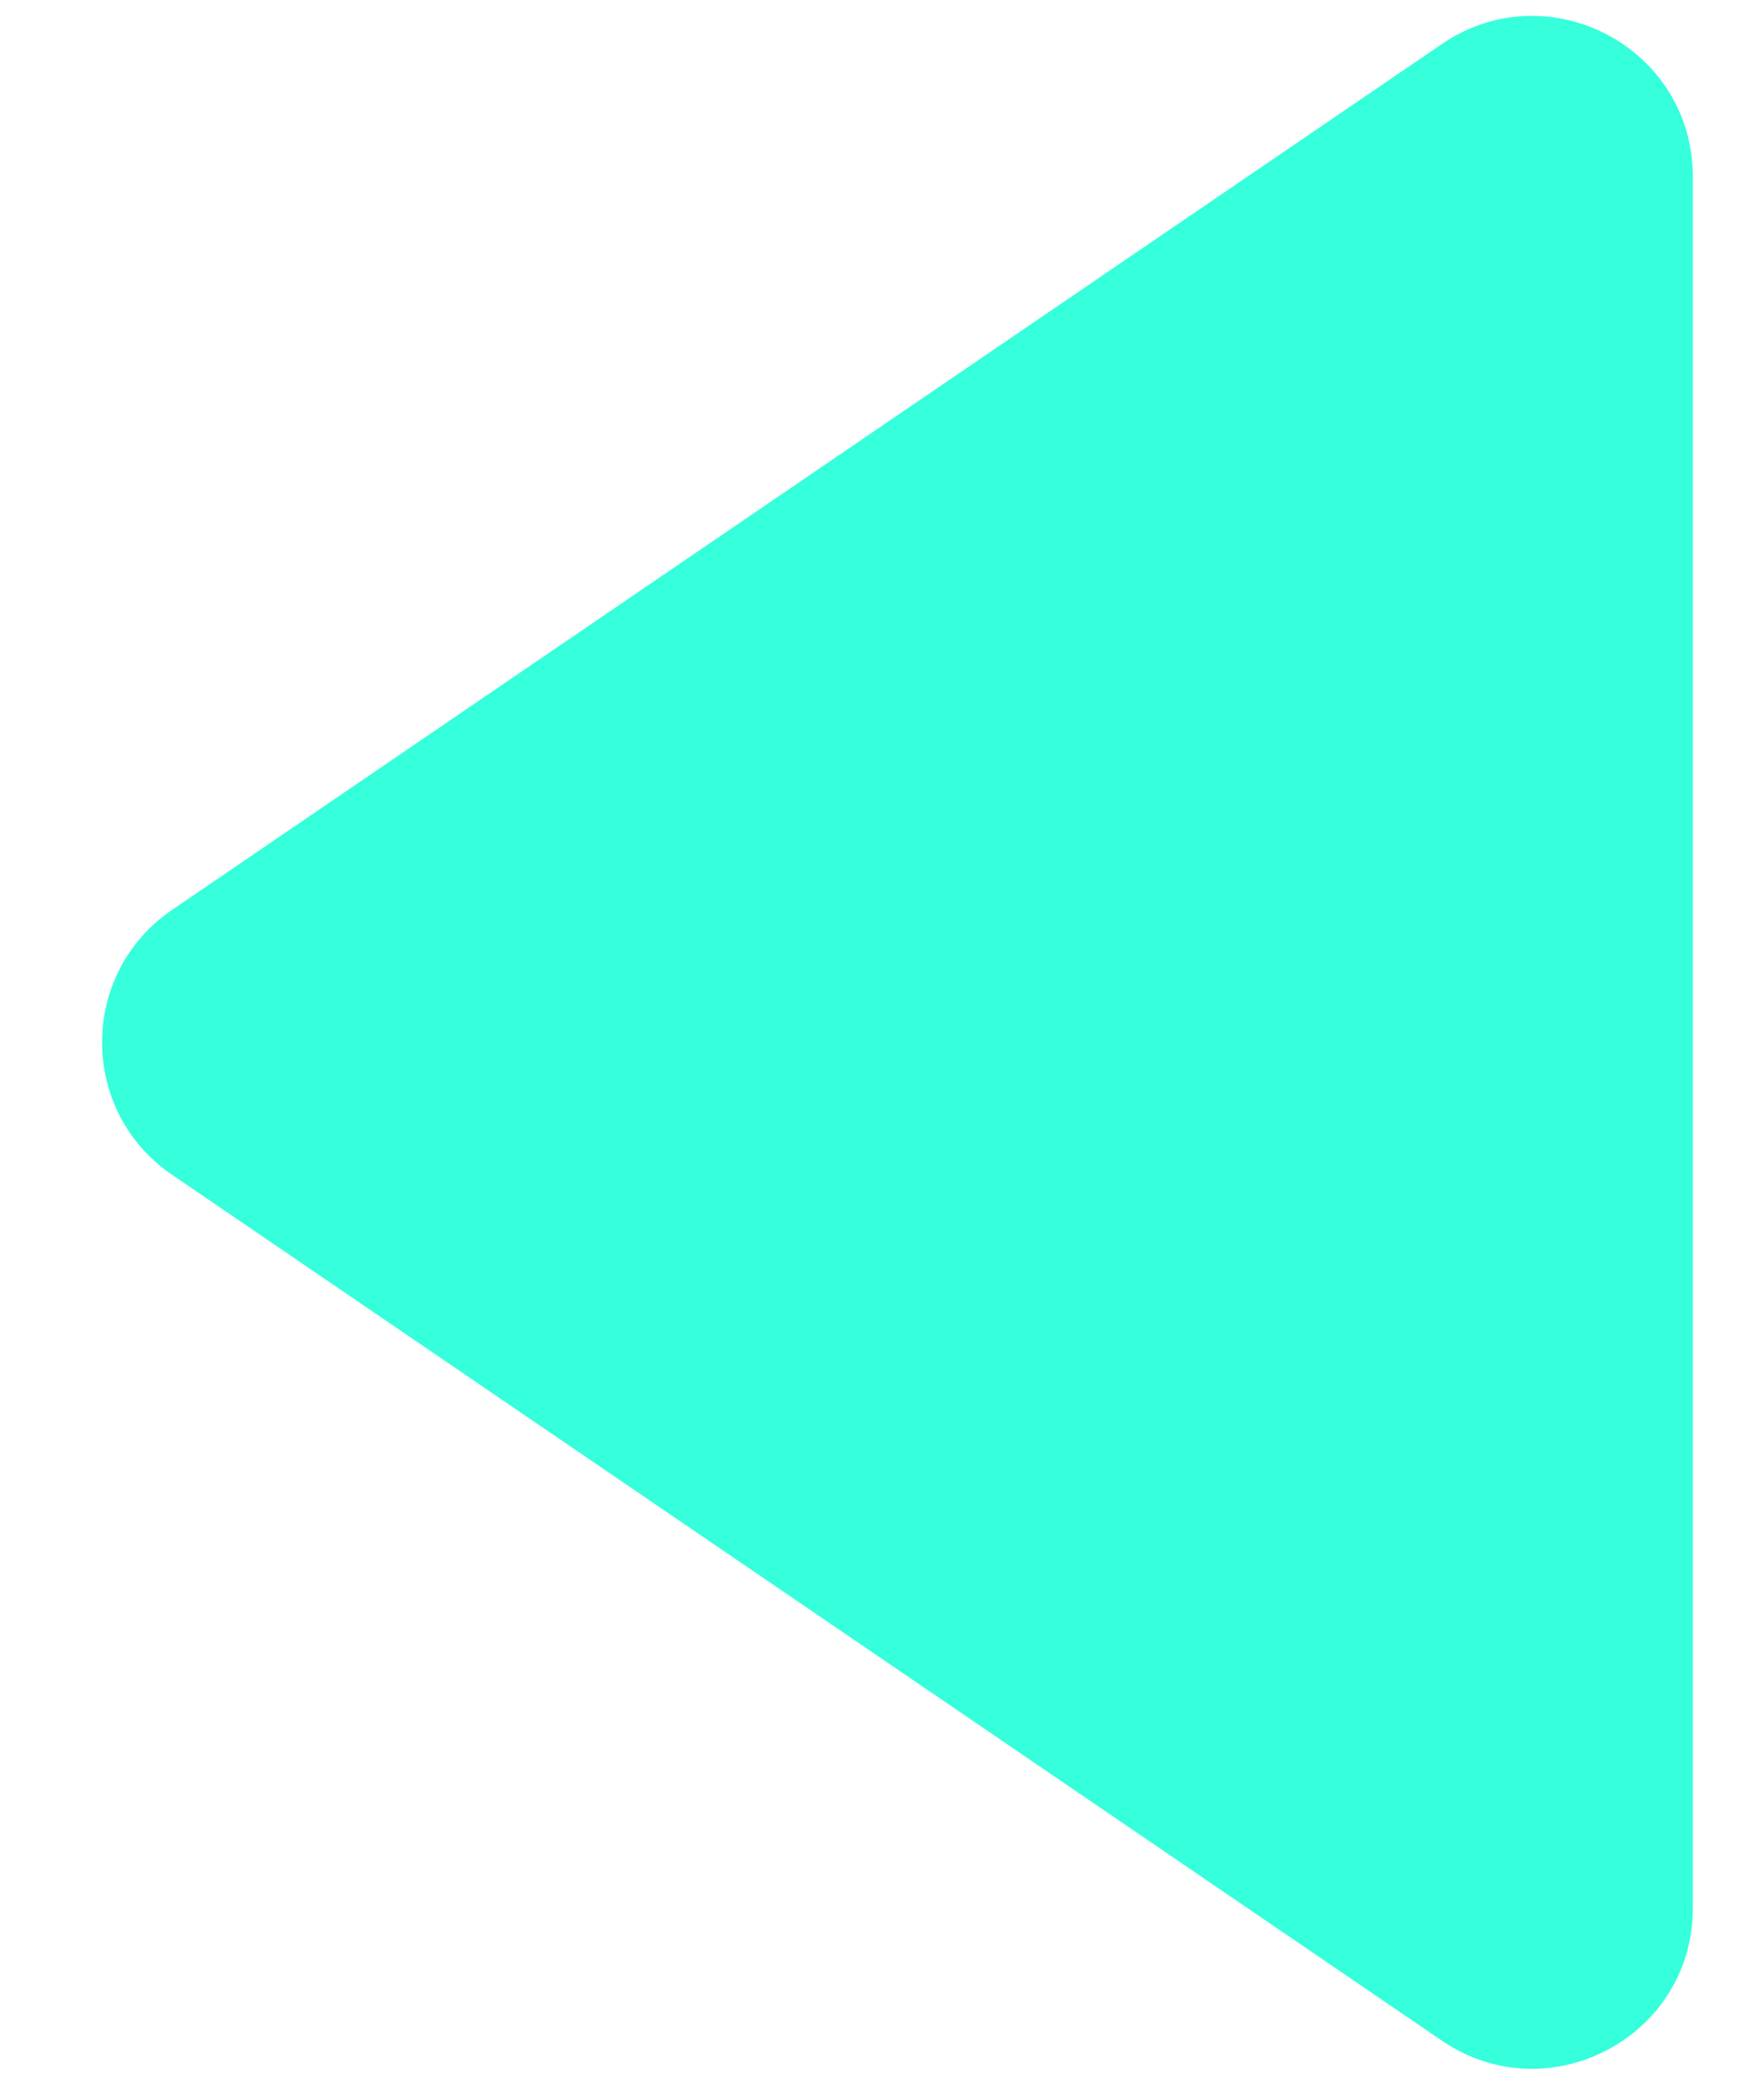
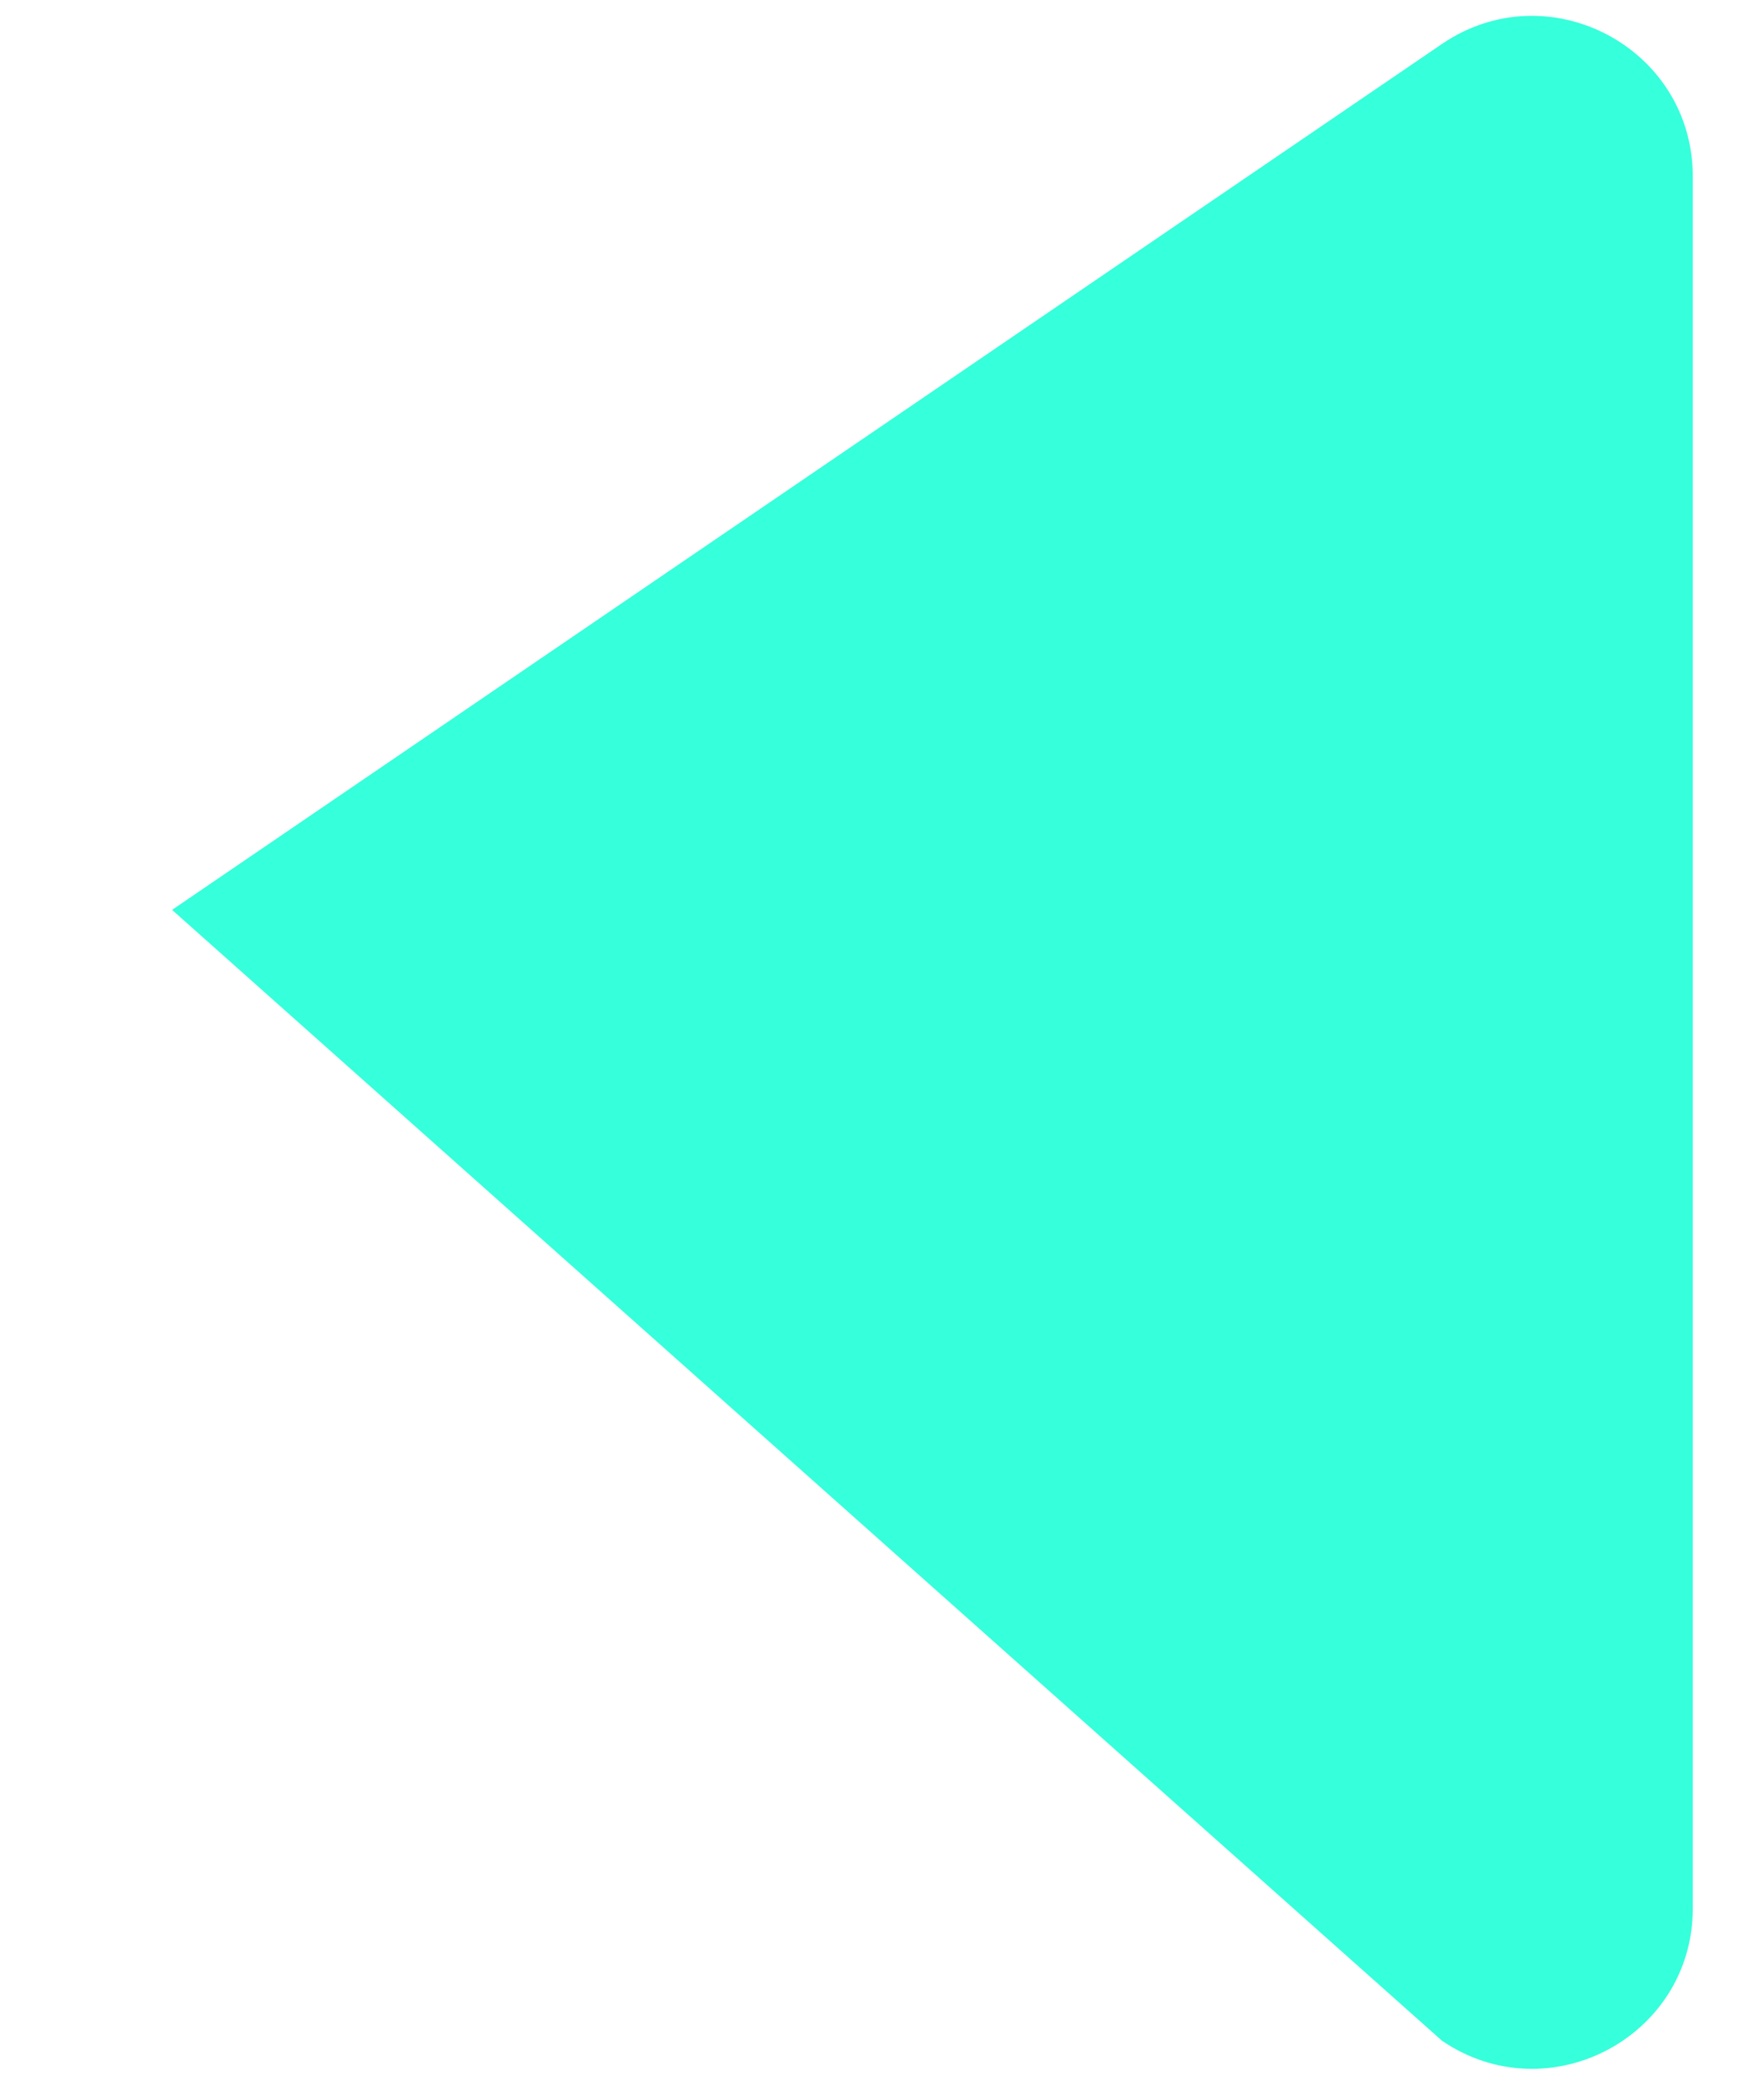
<svg xmlns="http://www.w3.org/2000/svg" width="11" height="13" viewBox="0 0 11 13" fill="none">
-   <path d="M8.992 12.726C9.656 13.178 10.556 12.703 10.556 11.9V1.101C10.556 0.297 9.656 -0.178 8.992 0.274L1.073 5.674C0.491 6.071 0.491 6.929 1.073 7.326L8.992 12.726Z" fill="#36FFDB" />
+   <path d="M8.992 12.726C9.656 13.178 10.556 12.703 10.556 11.9V1.101C10.556 0.297 9.656 -0.178 8.992 0.274L1.073 5.674L8.992 12.726Z" fill="#36FFDB" />
</svg>